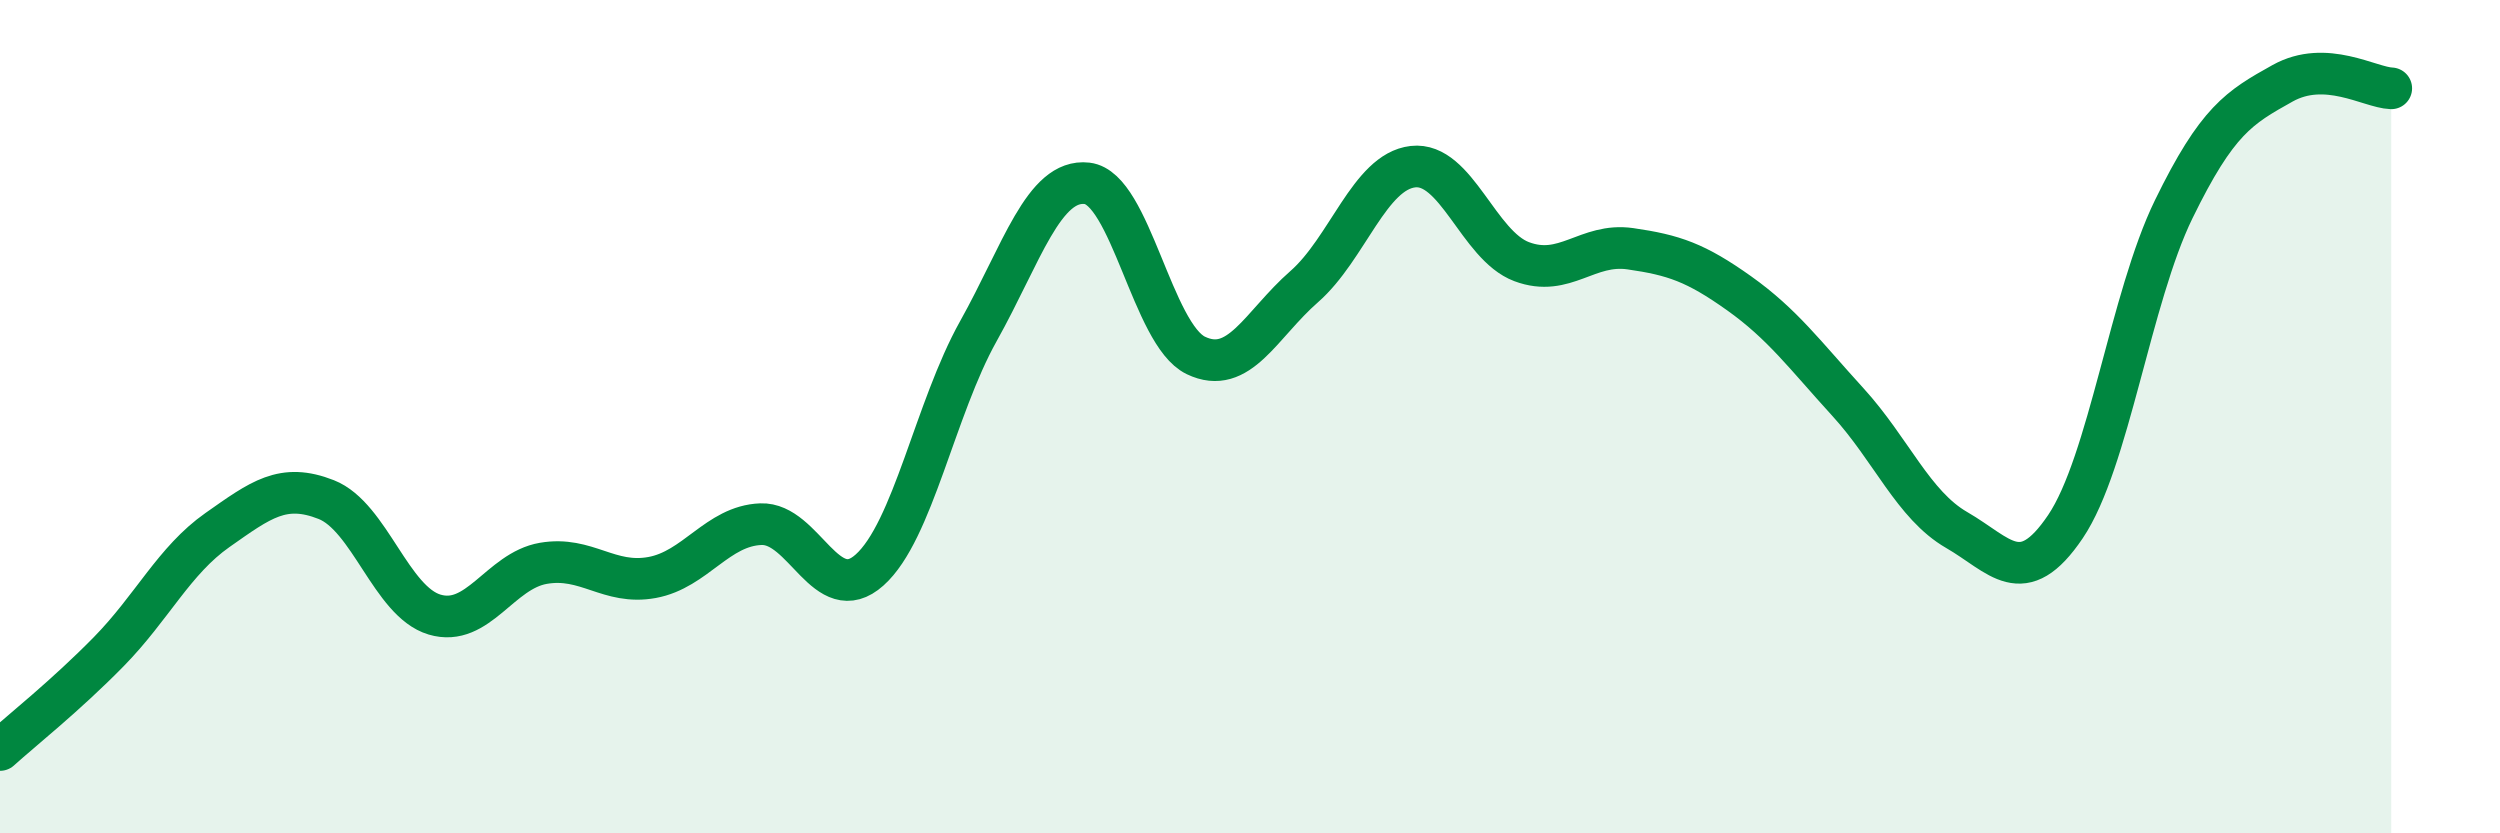
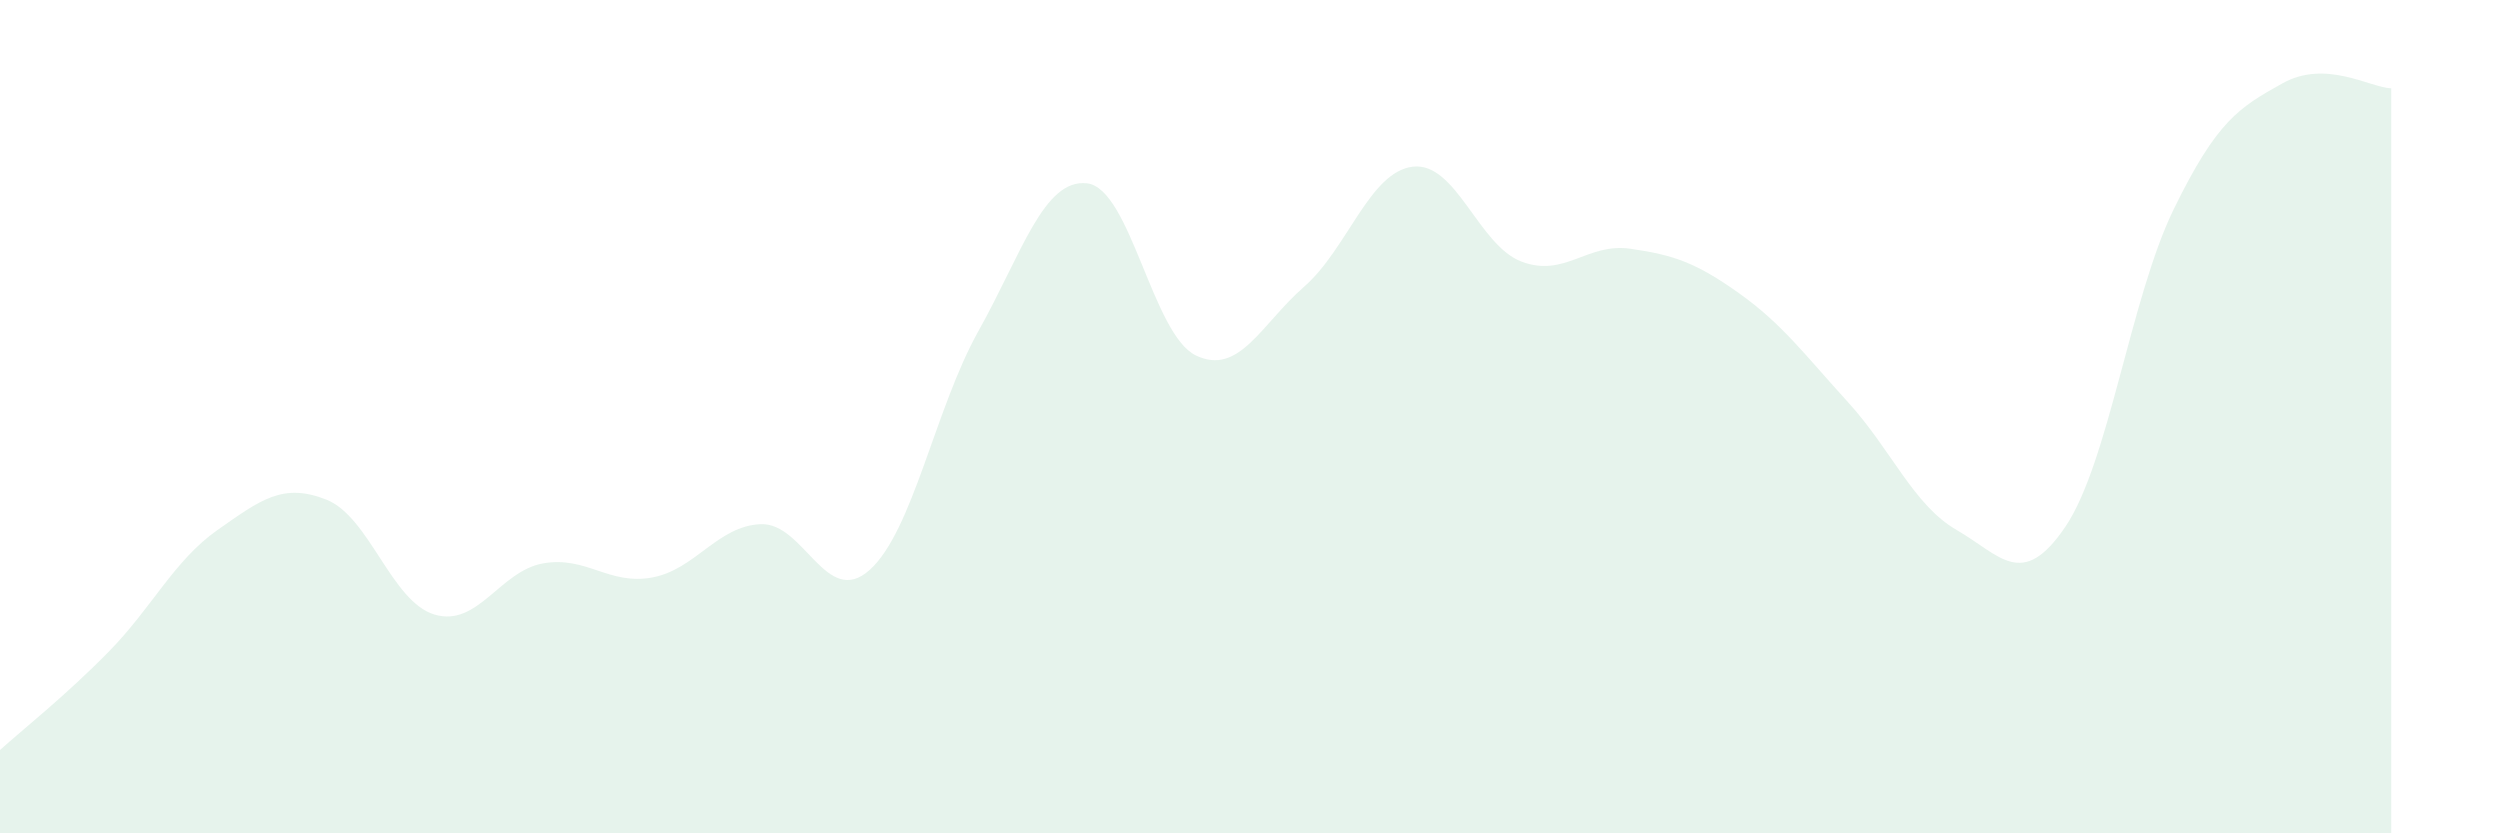
<svg xmlns="http://www.w3.org/2000/svg" width="60" height="20" viewBox="0 0 60 20">
  <path d="M 0,18 C 0.52,17.53 1.57,16.7 2.61,15.64 C 3.65,14.58 4.18,13.45 5.22,12.72 C 6.26,11.99 6.79,11.58 7.83,11.99 C 8.87,12.4 9.39,14.44 10.43,14.75 C 11.47,15.06 12,13.7 13.04,13.52 C 14.08,13.34 14.61,14.05 15.65,13.86 C 16.69,13.67 17.22,12.62 18.26,12.58 C 19.3,12.54 19.83,14.61 20.87,13.68 C 21.91,12.75 22.44,9.81 23.48,7.95 C 24.52,6.09 25.05,4.28 26.09,4.4 C 27.13,4.52 27.66,8.03 28.7,8.53 C 29.74,9.03 30.26,7.79 31.3,6.88 C 32.34,5.97 32.87,4.12 33.91,4 C 34.95,3.88 35.48,5.89 36.52,6.28 C 37.56,6.67 38.09,5.82 39.13,5.97 C 40.17,6.12 40.7,6.3 41.74,7.04 C 42.78,7.78 43.31,8.51 44.35,9.65 C 45.39,10.79 45.92,12.12 46.96,12.72 C 48,13.32 48.53,14.18 49.57,12.64 C 50.61,11.1 51.13,7.15 52.17,5.02 C 53.21,2.89 53.74,2.58 54.78,2 C 55.82,1.42 56.87,2.1 57.39,2.12L57.39 20L0 20Z" fill="#008740" opacity="0.1" stroke-linecap="round" stroke-linejoin="round" />
-   <path d="M 0,18 C 0.52,17.53 1.57,16.7 2.61,15.64 C 3.65,14.58 4.18,13.45 5.22,12.72 C 6.26,11.99 6.79,11.58 7.83,11.99 C 8.87,12.4 9.39,14.44 10.43,14.75 C 11.47,15.06 12,13.7 13.04,13.52 C 14.08,13.34 14.61,14.05 15.65,13.86 C 16.69,13.67 17.22,12.62 18.26,12.58 C 19.3,12.54 19.83,14.61 20.87,13.68 C 21.91,12.75 22.44,9.81 23.48,7.95 C 24.52,6.09 25.05,4.28 26.09,4.4 C 27.13,4.52 27.66,8.03 28.7,8.53 C 29.74,9.03 30.26,7.79 31.3,6.88 C 32.34,5.97 32.87,4.12 33.91,4 C 34.95,3.88 35.48,5.89 36.52,6.28 C 37.56,6.67 38.09,5.82 39.13,5.97 C 40.17,6.12 40.7,6.3 41.74,7.04 C 42.78,7.78 43.31,8.51 44.35,9.65 C 45.39,10.79 45.92,12.12 46.96,12.72 C 48,13.32 48.53,14.18 49.57,12.64 C 50.61,11.1 51.13,7.15 52.17,5.02 C 53.21,2.89 53.74,2.58 54.78,2 C 55.82,1.42 56.87,2.1 57.39,2.12" stroke="#008740" stroke-width="1" fill="none" stroke-linecap="round" stroke-linejoin="round" />
</svg>